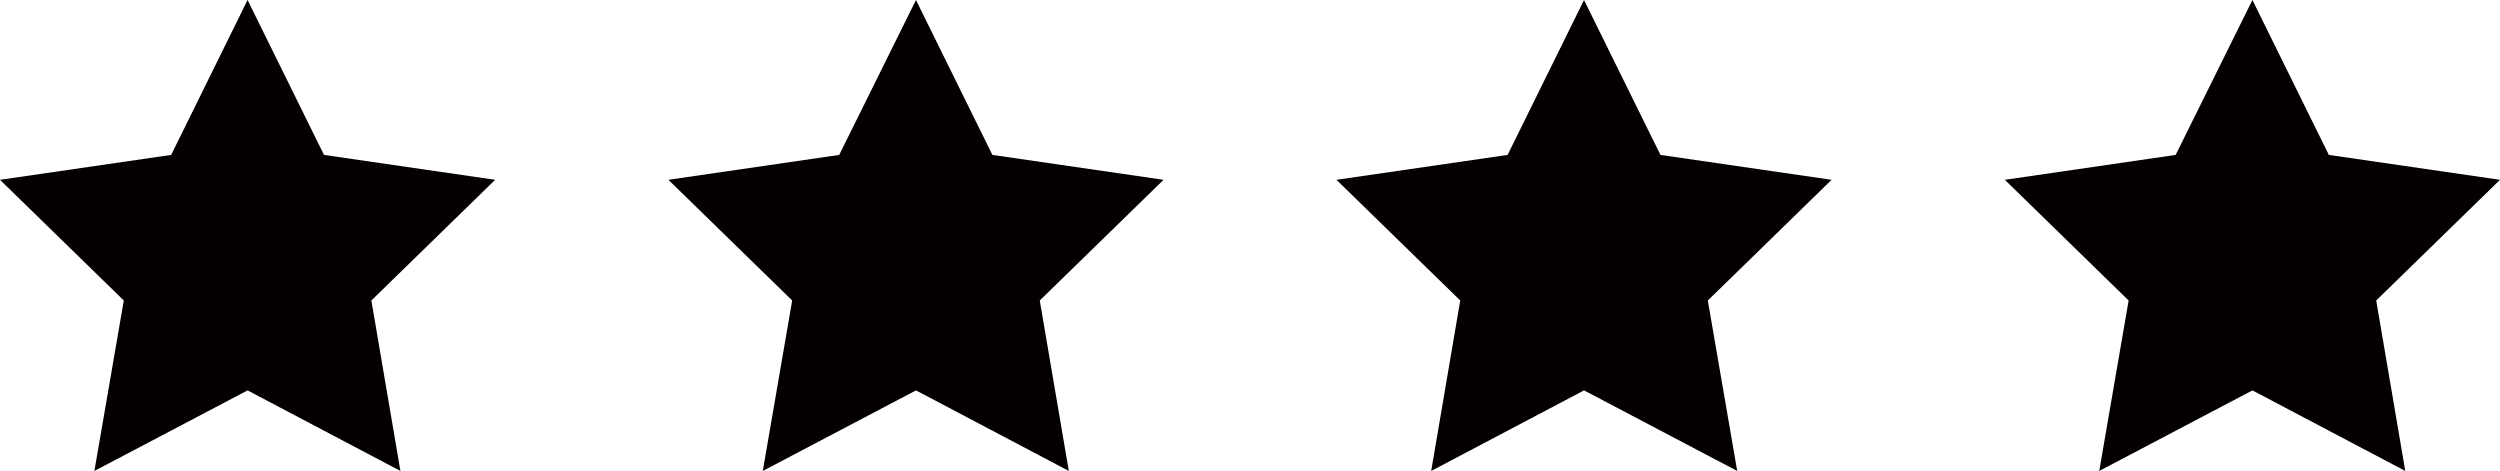
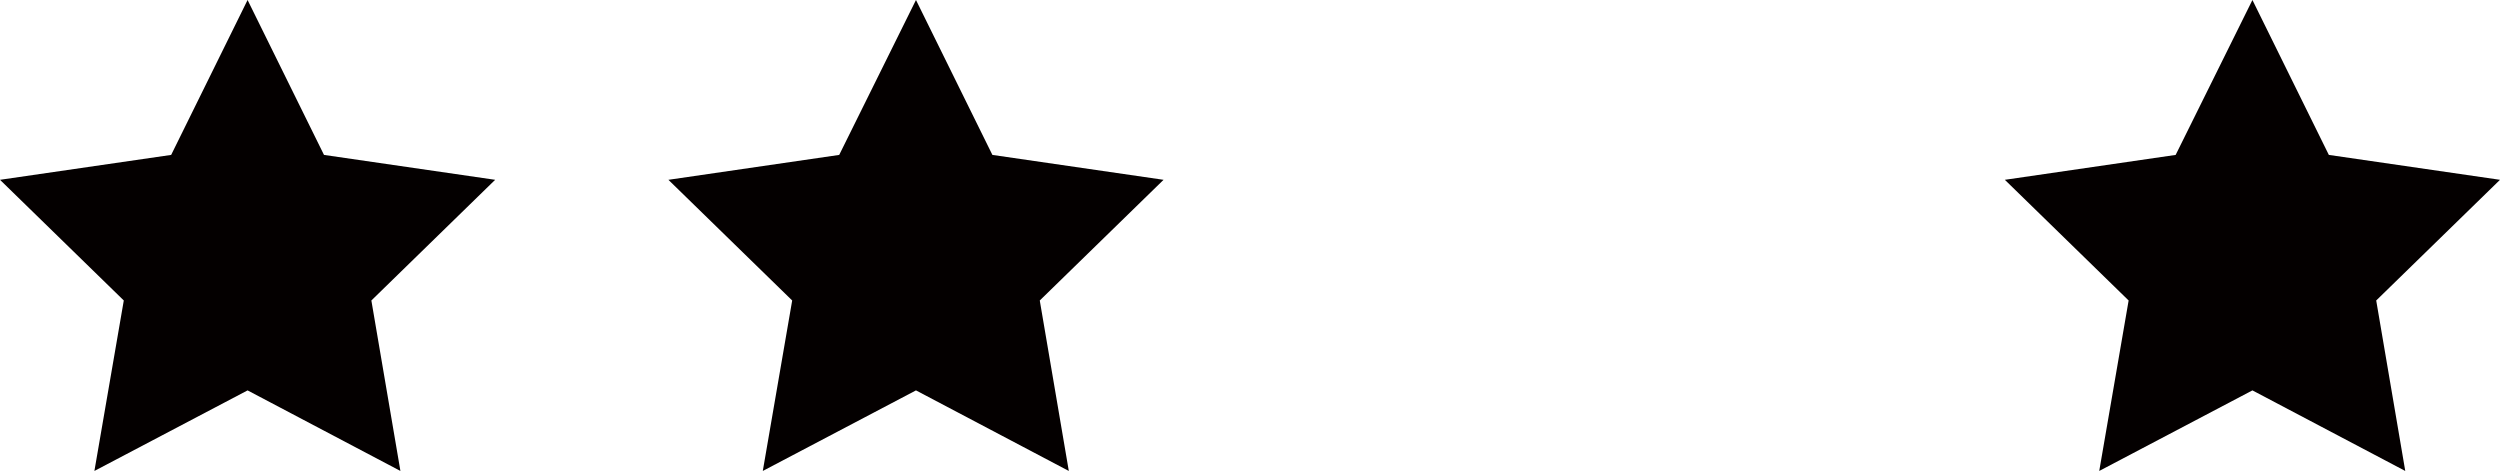
<svg xmlns="http://www.w3.org/2000/svg" id="a" width="72.3" height="13.62" viewBox="0 0 72.3 13.62">
  <defs>
    <style>.b{fill:#040000;stroke-width:0px;}</style>
  </defs>
  <polygon class="b" points="7.16 0 9.37 4.48 14.32 5.2 10.74 8.69 11.58 13.62 7.16 11.29 2.73 13.62 3.58 8.69 0 5.2 4.95 4.48 7.16 0" />
  <polygon class="b" points="26.49 0 28.7 4.48 33.65 5.2 30.07 8.69 30.91 13.62 26.49 11.29 22.06 13.62 22.91 8.69 19.33 5.2 24.27 4.48 26.49 0" />
-   <polygon class="b" points="45.81 0 48.02 4.48 52.97 5.2 49.39 8.69 50.24 13.62 45.81 11.29 41.39 13.62 42.23 8.69 38.65 5.2 43.6 4.48 45.81 0" />
  <polygon class="b" points="65.14 0 67.35 4.48 72.3 5.2 68.72 8.69 69.56 13.62 65.14 11.29 60.71 13.62 61.56 8.69 57.98 5.2 62.92 4.48 65.14 0" />
</svg>